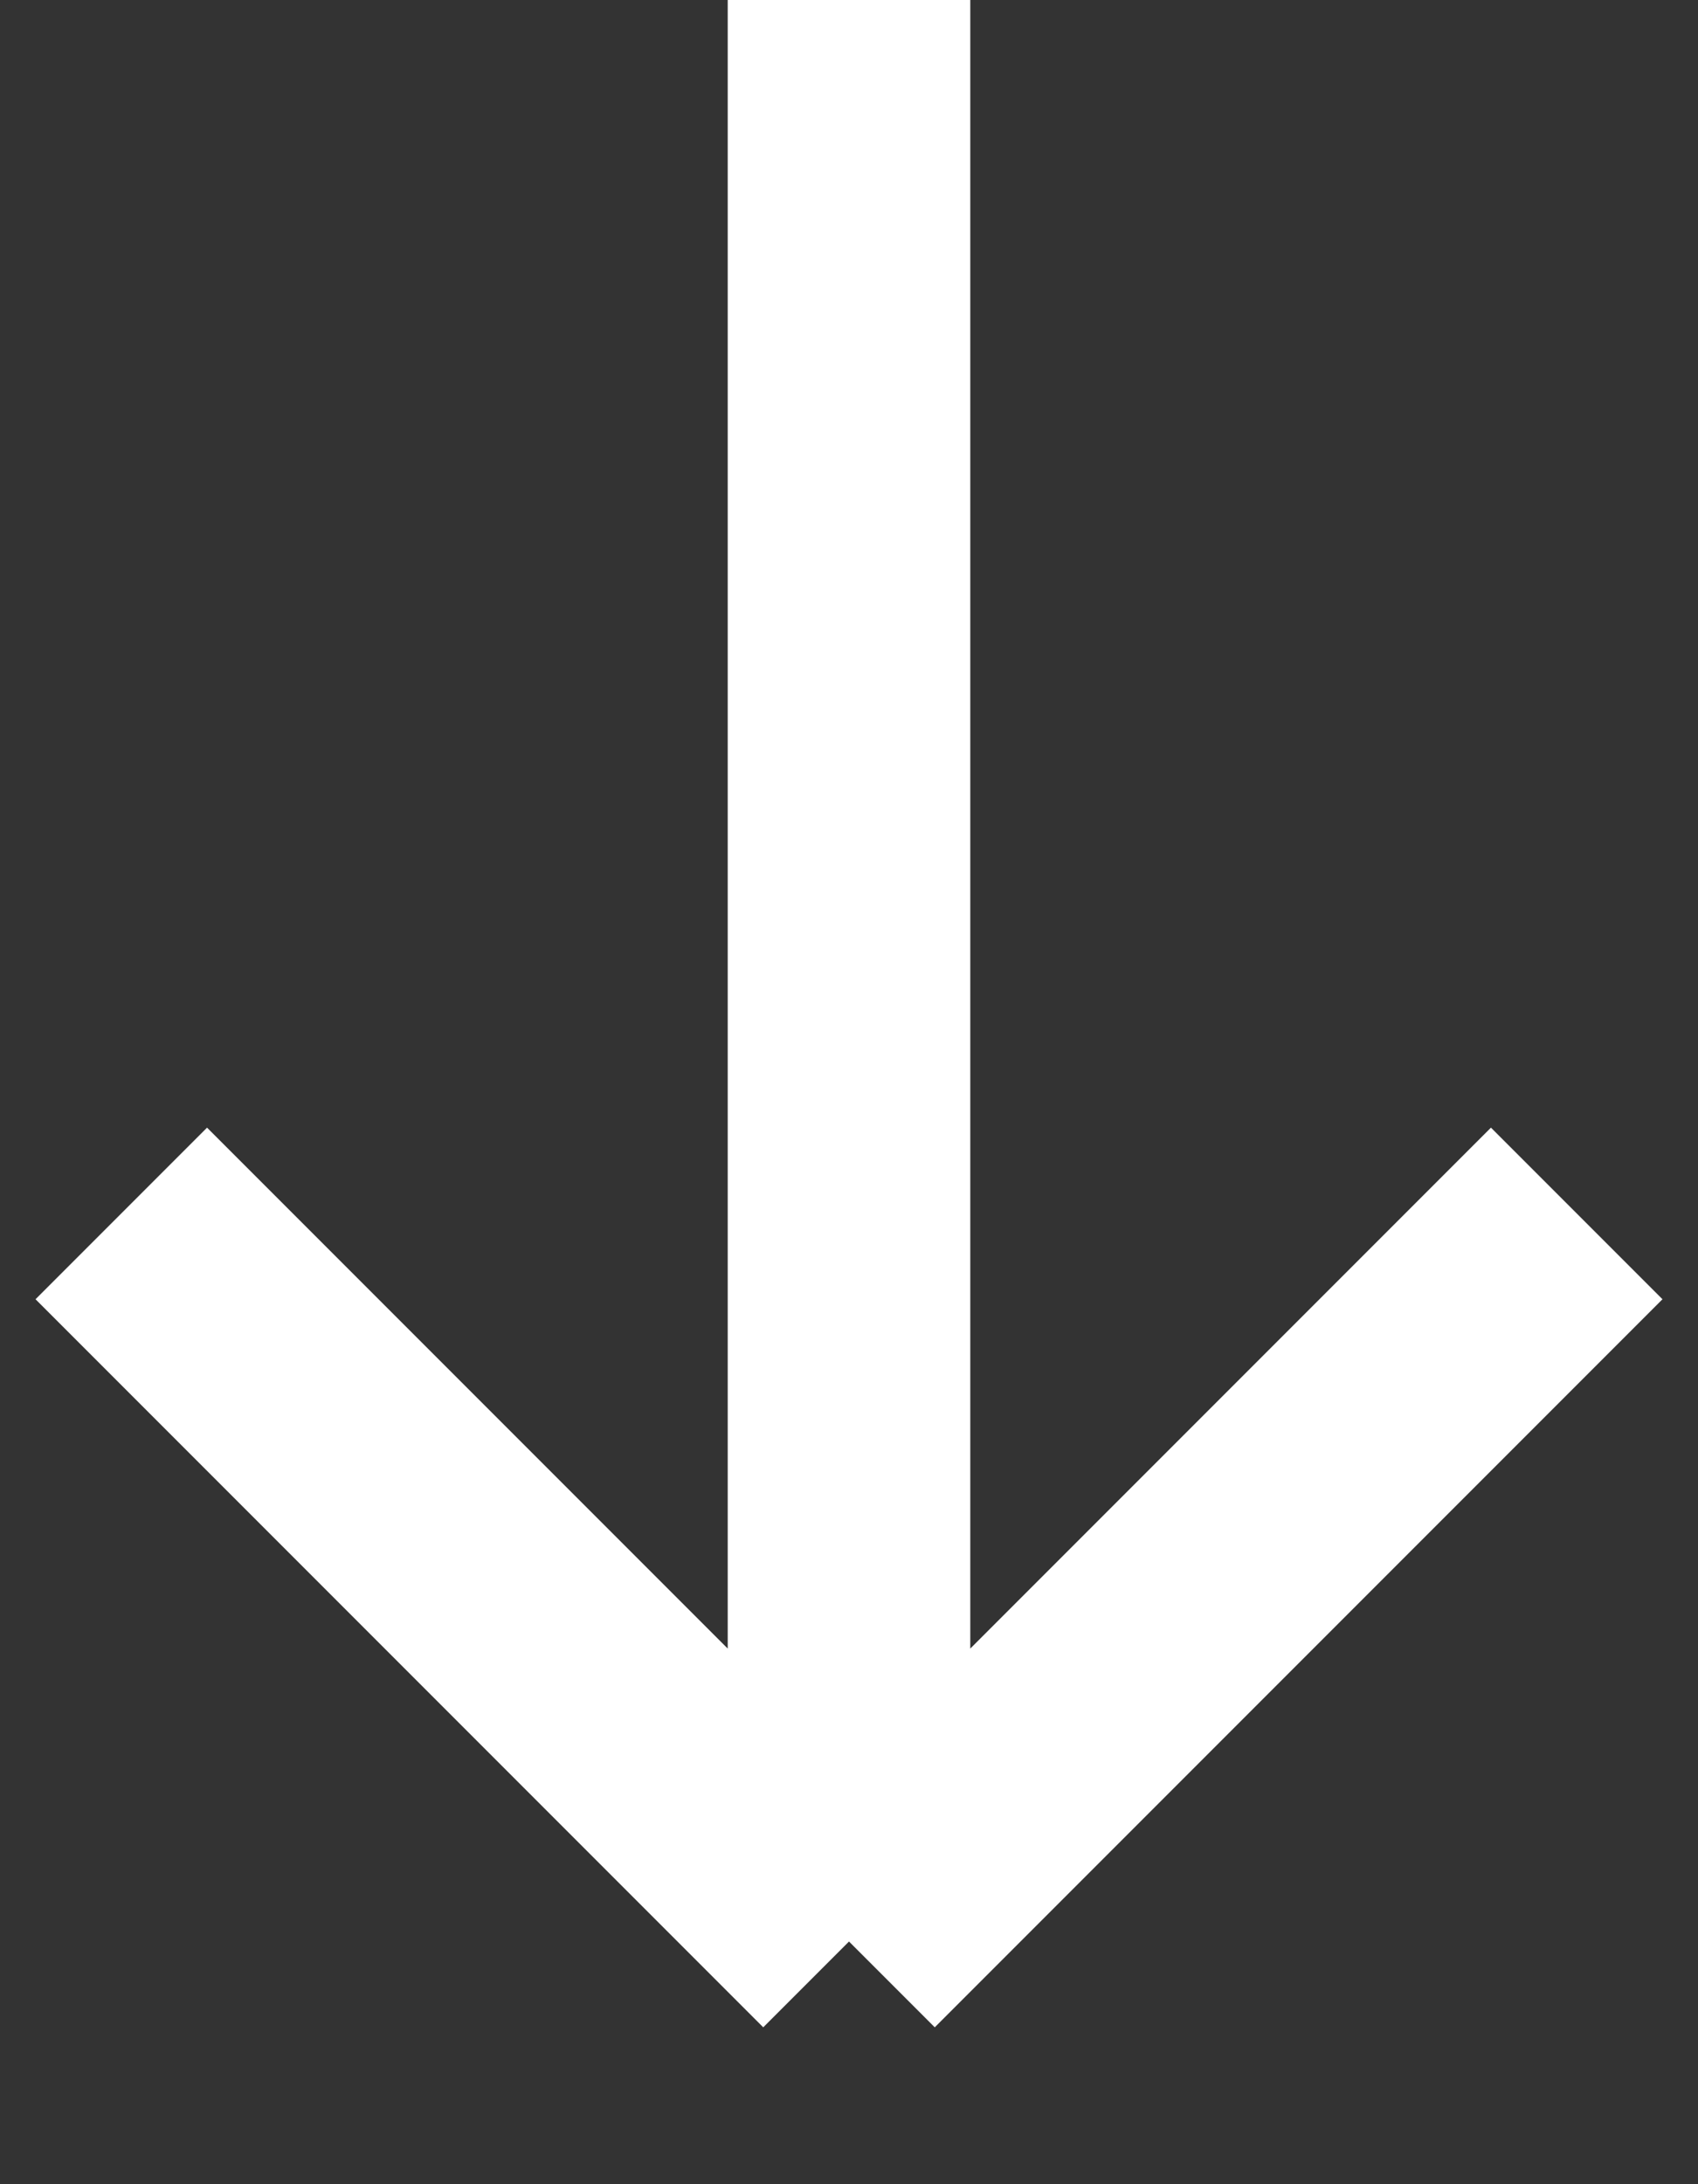
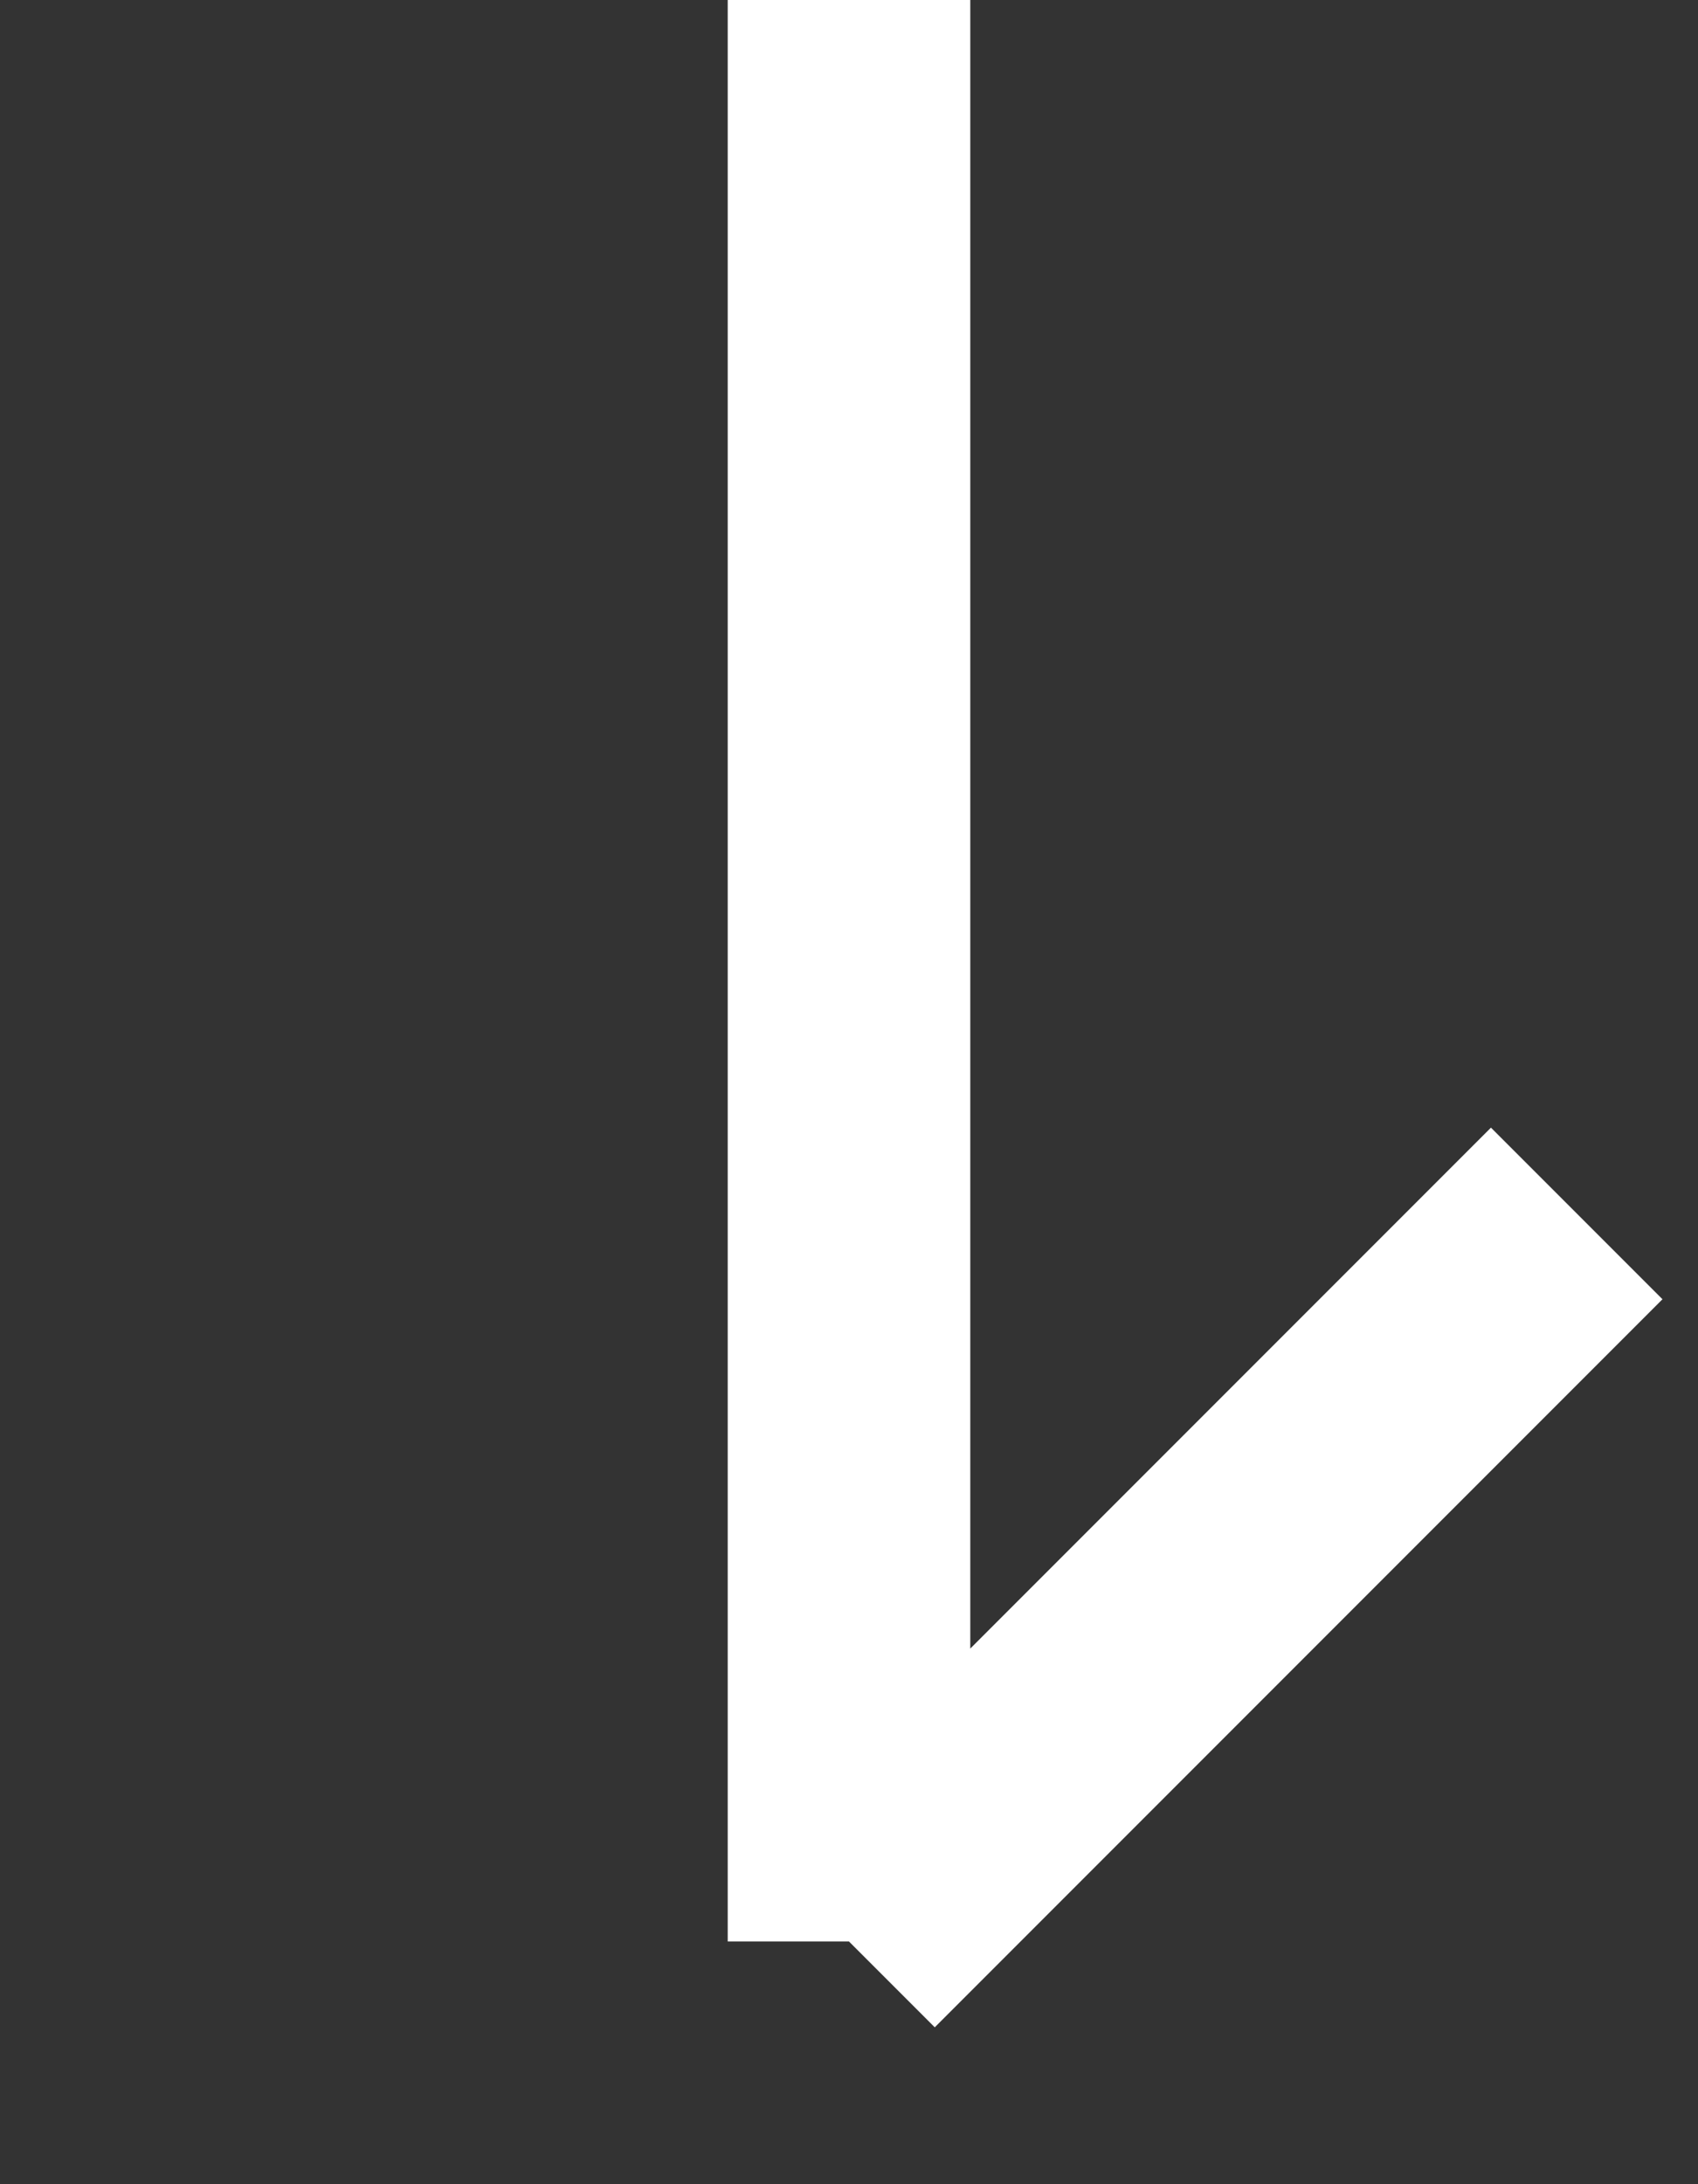
<svg xmlns="http://www.w3.org/2000/svg" width="14" height="18" viewBox="0 0 14 18" fill="none">
  <rect x="0" y="0" width="14" height="18" fill="#333333" stroke="none" />
-   <path d="M7 -2.62268e-07L7 16M7 16L13 10M7 16L1 10" stroke="white" stroke-width="2" />
+   <path d="M7 -2.62268e-07L7 16M7 16L13 10M7 16" stroke="white" stroke-width="2" />
</svg>